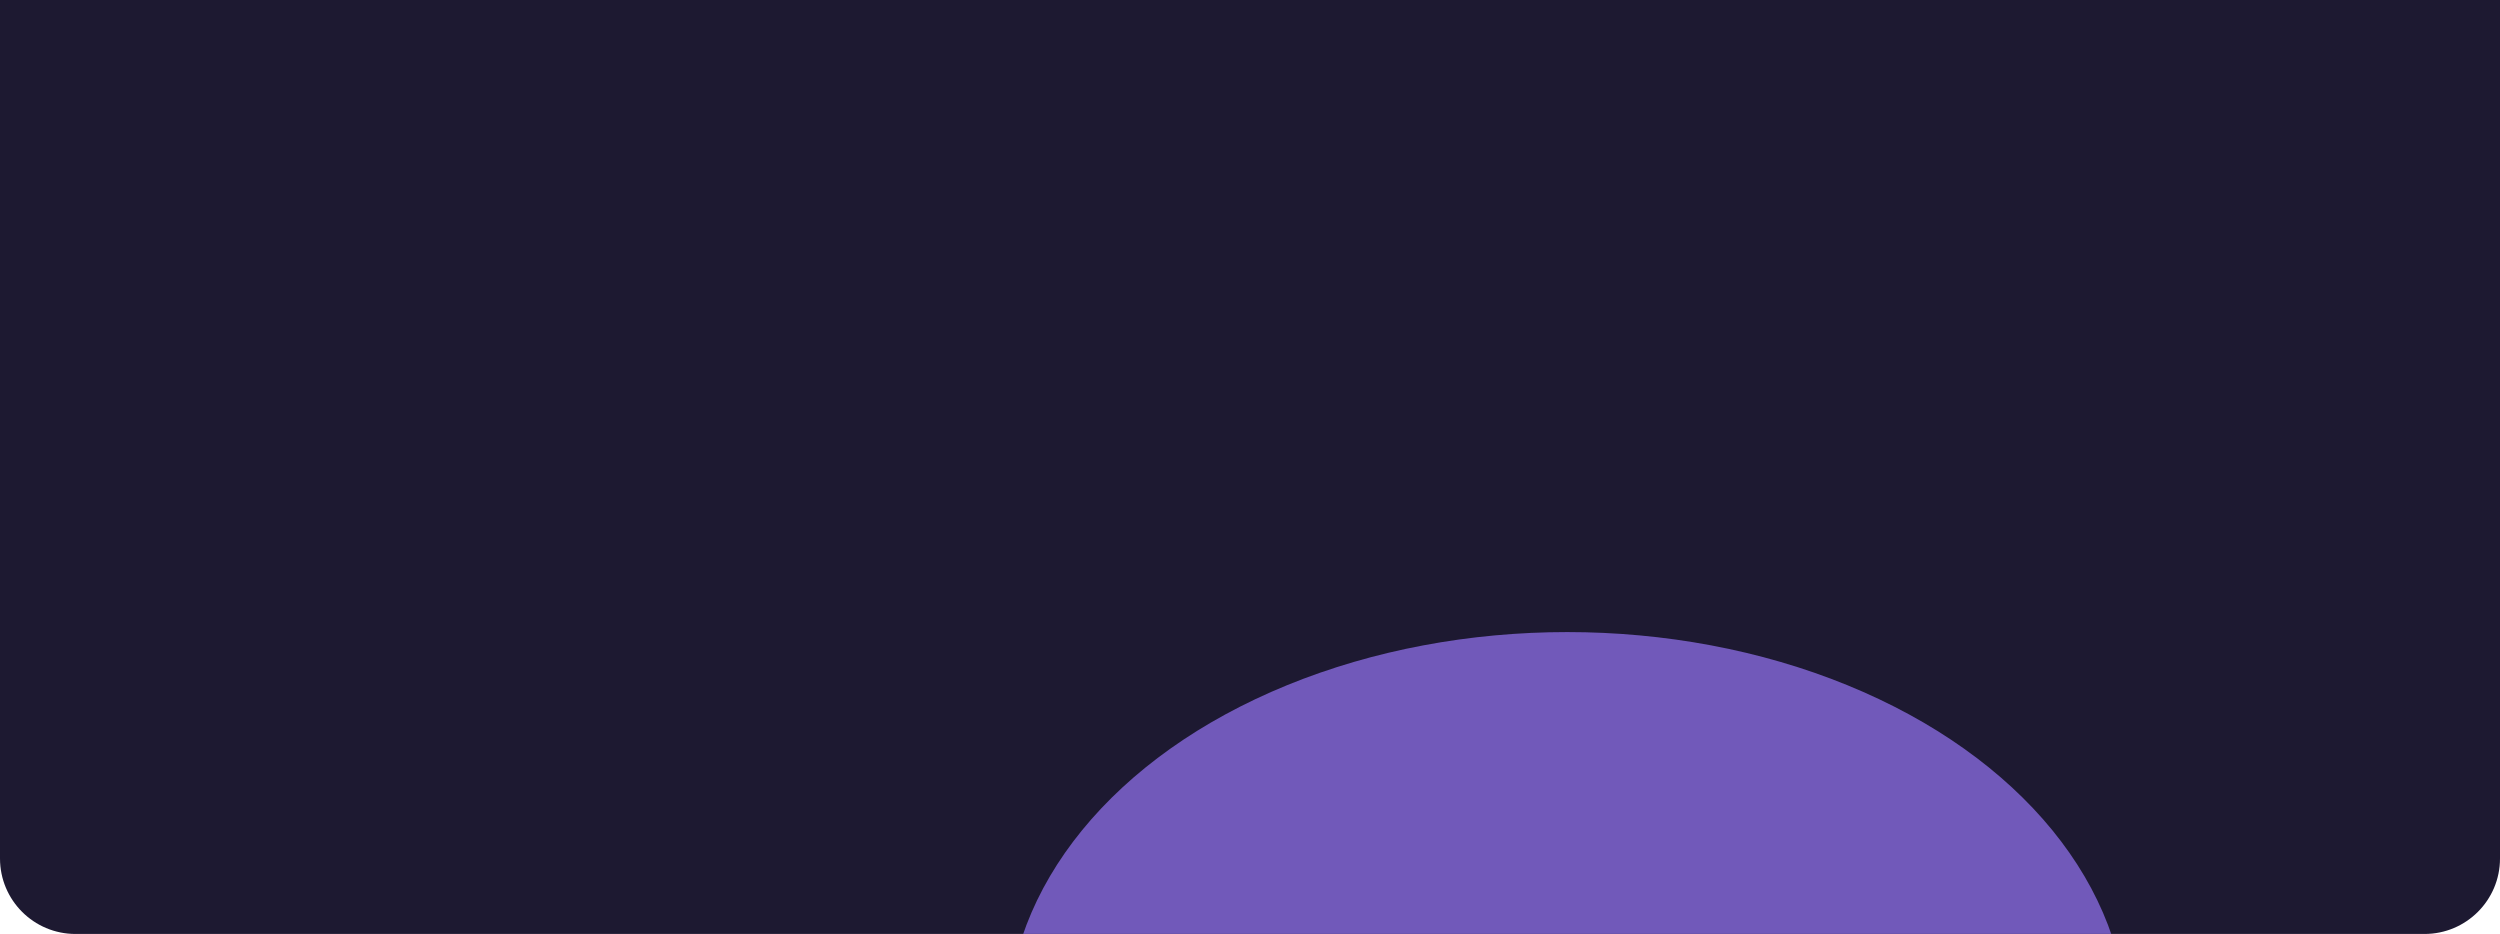
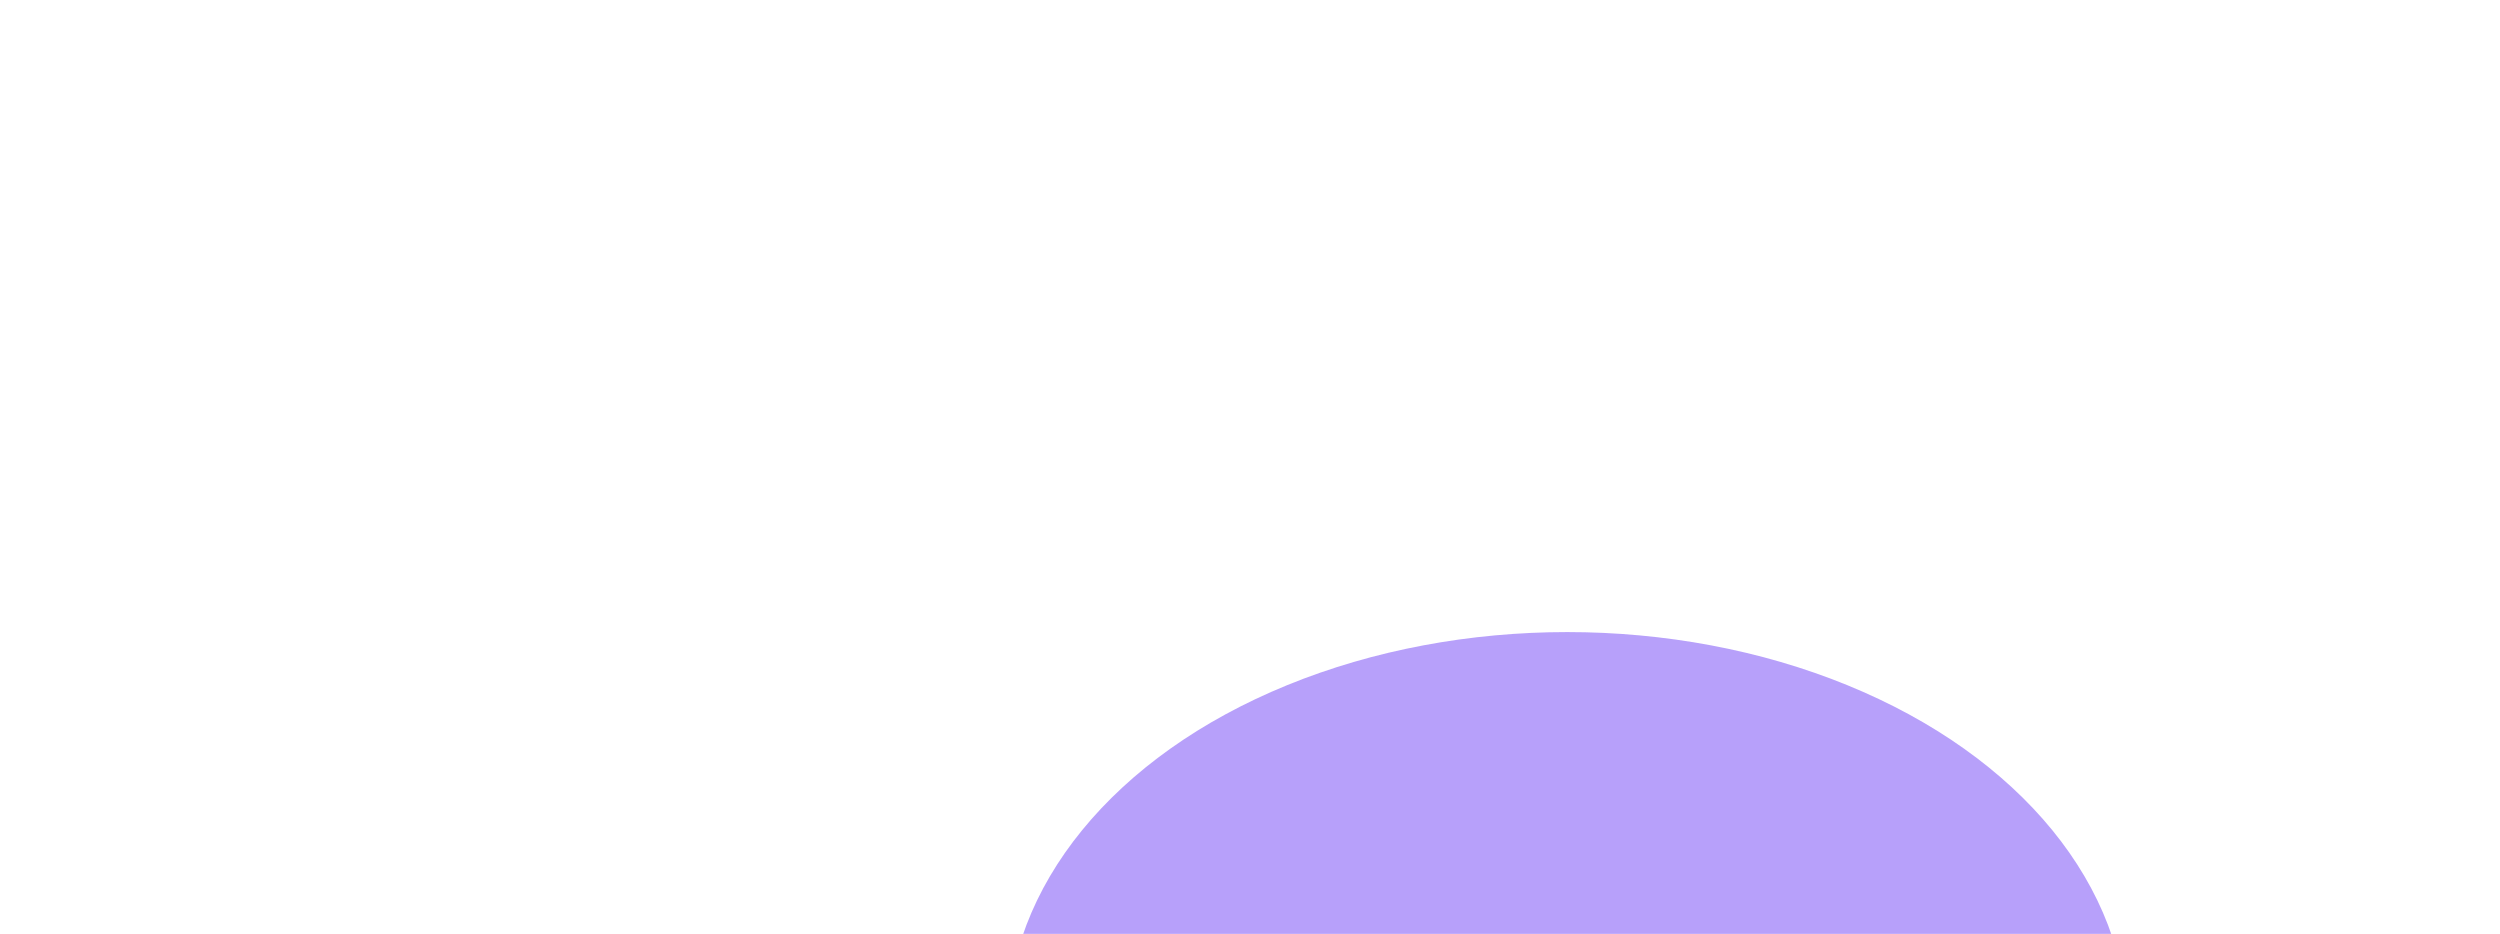
<svg xmlns="http://www.w3.org/2000/svg" width="1060" height="396" viewBox="0 0 1060 396" fill="none">
  <g clip-path="url(#clip0_195_4539)">
-     <path d="M0 0H1060V364C1060 381.673 1045.67 396 1028 396H32C14.327 396 0 381.673 0 364V0Z" fill="#1D1931" />
    <g opacity="0.69" filter="url(#filter0_f_195_4539)">
      <ellipse cx="664.5" cy="436" rx="237.5" ry="168" fill="#9775F8" />
    </g>
  </g>
  <defs>
    <filter id="filter0_f_195_4539" x="27" y="-132" width="1275" height="1136" filterUnits="userSpaceOnUse" color-interpolation-filters="sRGB">
      <feFlood flood-opacity="0" result="BackgroundImageFix" />
      <feBlend mode="normal" in="SourceGraphic" in2="BackgroundImageFix" result="shape" />
      <feGaussianBlur stdDeviation="200" result="effect1_foregroundBlur_195_4539" />
    </filter>
    <clipPath id="clip0_195_4539">
      <path d="M0 0H1060V364C1060 381.673 1045.67 396 1028 396H32C14.327 396 0 381.673 0 364V0Z" fill="white" />
    </clipPath>
  </defs>
</svg>